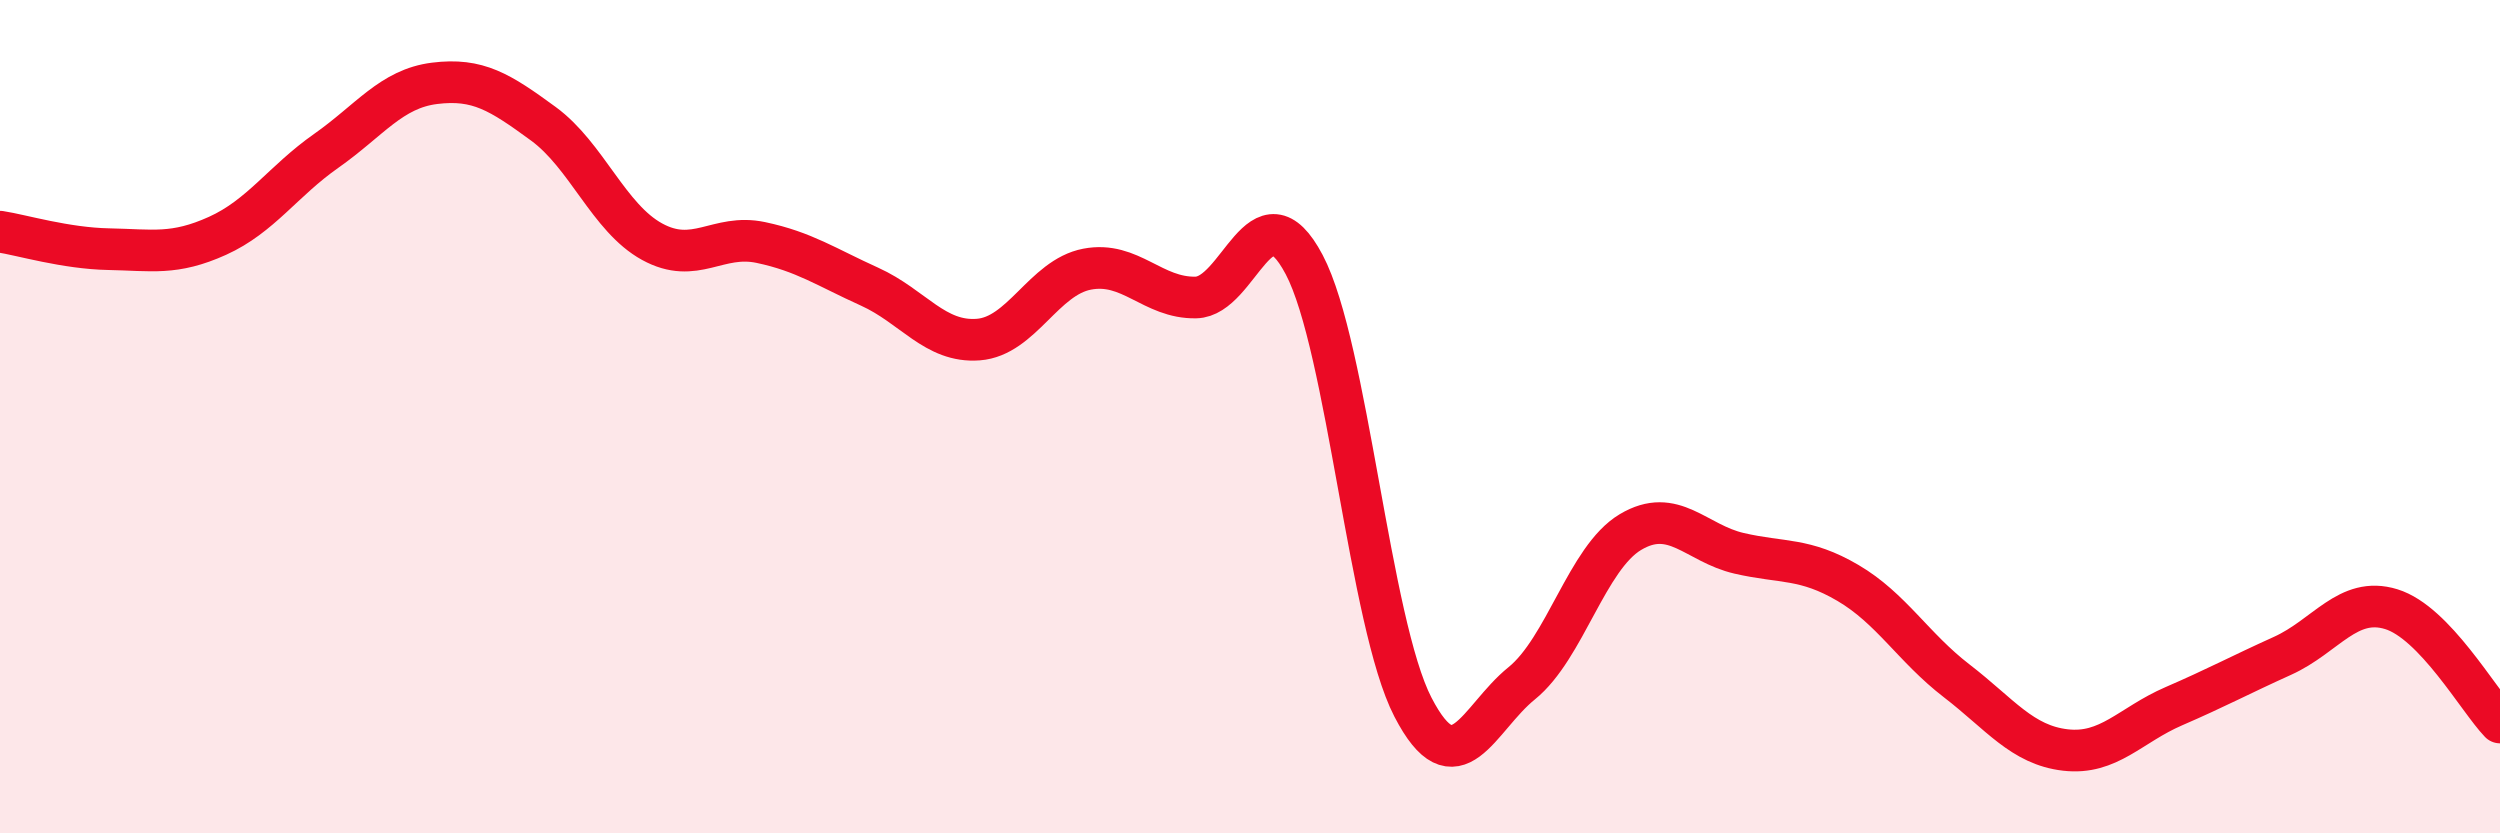
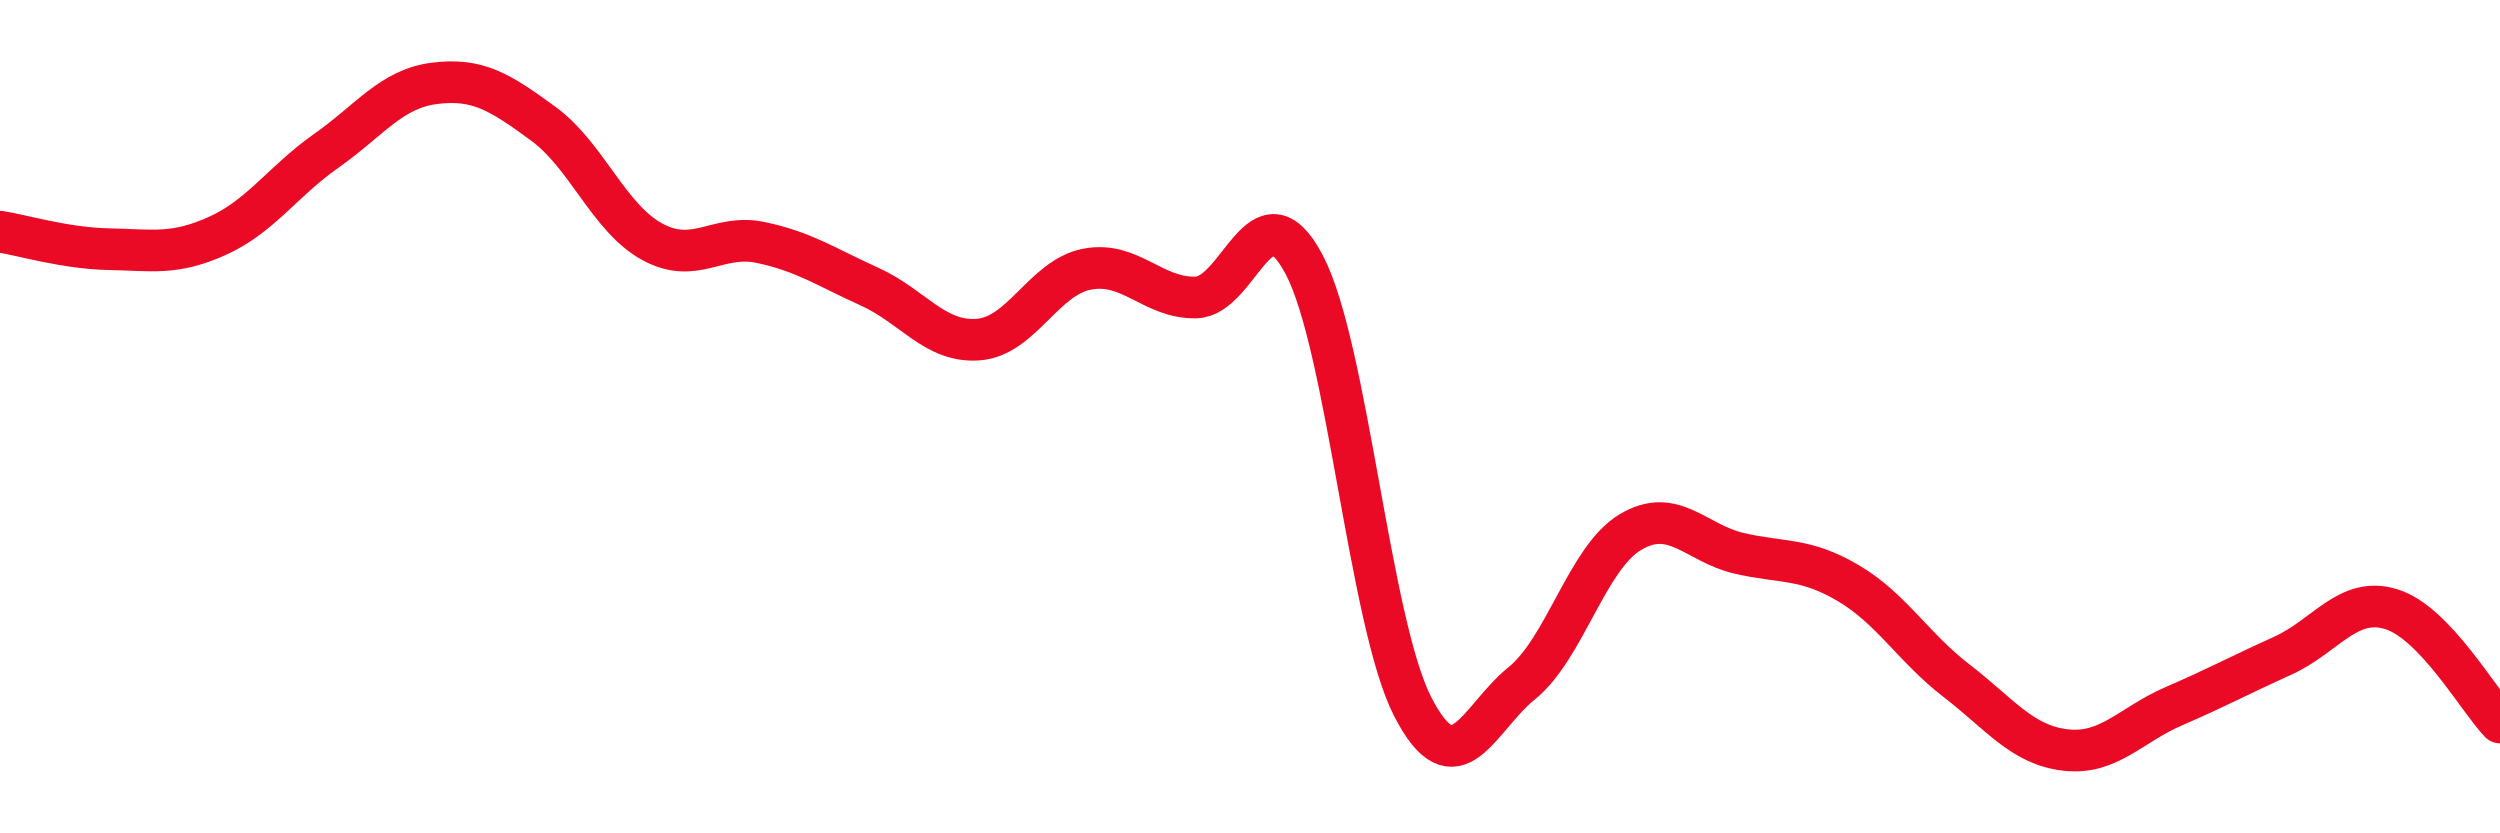
<svg xmlns="http://www.w3.org/2000/svg" width="60" height="20" viewBox="0 0 60 20">
-   <path d="M 0,5.56 C 0.52,5.64 1.57,5.96 2.61,5.98 C 3.65,6 4.18,6.13 5.22,5.66 C 6.26,5.19 6.79,4.35 7.83,3.62 C 8.87,2.89 9.39,2.13 10.43,2 C 11.47,1.87 12,2.21 13.04,2.97 C 14.08,3.73 14.61,5.23 15.65,5.8 C 16.69,6.37 17.22,5.6 18.26,5.82 C 19.3,6.04 19.83,6.41 20.87,6.88 C 21.91,7.35 22.44,8.23 23.48,8.15 C 24.52,8.07 25.05,6.66 26.09,6.46 C 27.13,6.26 27.66,7.16 28.7,7.14 C 29.74,7.12 30.26,4.38 31.3,6.35 C 32.34,8.32 32.87,14.96 33.91,16.97 C 34.95,18.98 35.48,17.24 36.52,16.4 C 37.56,15.56 38.09,13.39 39.13,12.77 C 40.17,12.15 40.7,13.04 41.74,13.28 C 42.78,13.52 43.31,13.38 44.35,13.99 C 45.39,14.6 45.92,15.54 46.96,16.34 C 48,17.14 48.53,17.88 49.57,18 C 50.61,18.12 51.13,17.4 52.17,16.95 C 53.21,16.5 53.74,16.21 54.78,15.74 C 55.82,15.27 56.35,14.3 57.39,14.62 C 58.43,14.94 59.48,16.8 60,17.34L60 20L0 20Z" fill="#EB0A25" opacity="0.1" stroke-linecap="round" stroke-linejoin="round" />
  <path d="M 0,5.56 C 0.52,5.64 1.57,5.96 2.61,5.98 C 3.65,6 4.18,6.13 5.22,5.66 C 6.26,5.19 6.79,4.35 7.83,3.62 C 8.87,2.89 9.39,2.13 10.43,2 C 11.47,1.87 12,2.21 13.04,2.97 C 14.08,3.73 14.61,5.23 15.65,5.8 C 16.69,6.37 17.22,5.6 18.26,5.82 C 19.3,6.04 19.83,6.41 20.87,6.88 C 21.91,7.35 22.44,8.23 23.48,8.15 C 24.52,8.07 25.05,6.66 26.09,6.46 C 27.13,6.26 27.66,7.16 28.7,7.14 C 29.74,7.12 30.26,4.38 31.3,6.35 C 32.34,8.32 32.87,14.96 33.91,16.97 C 34.95,18.98 35.48,17.24 36.52,16.4 C 37.56,15.56 38.09,13.39 39.13,12.77 C 40.17,12.15 40.7,13.04 41.74,13.28 C 42.78,13.52 43.31,13.38 44.35,13.99 C 45.39,14.6 45.92,15.54 46.96,16.34 C 48,17.14 48.53,17.88 49.57,18 C 50.61,18.12 51.13,17.4 52.17,16.95 C 53.21,16.5 53.74,16.21 54.78,15.74 C 55.82,15.27 56.35,14.3 57.39,14.62 C 58.43,14.94 59.48,16.8 60,17.34" stroke="#EB0A25" stroke-width="1" fill="none" stroke-linecap="round" stroke-linejoin="round" />
</svg>